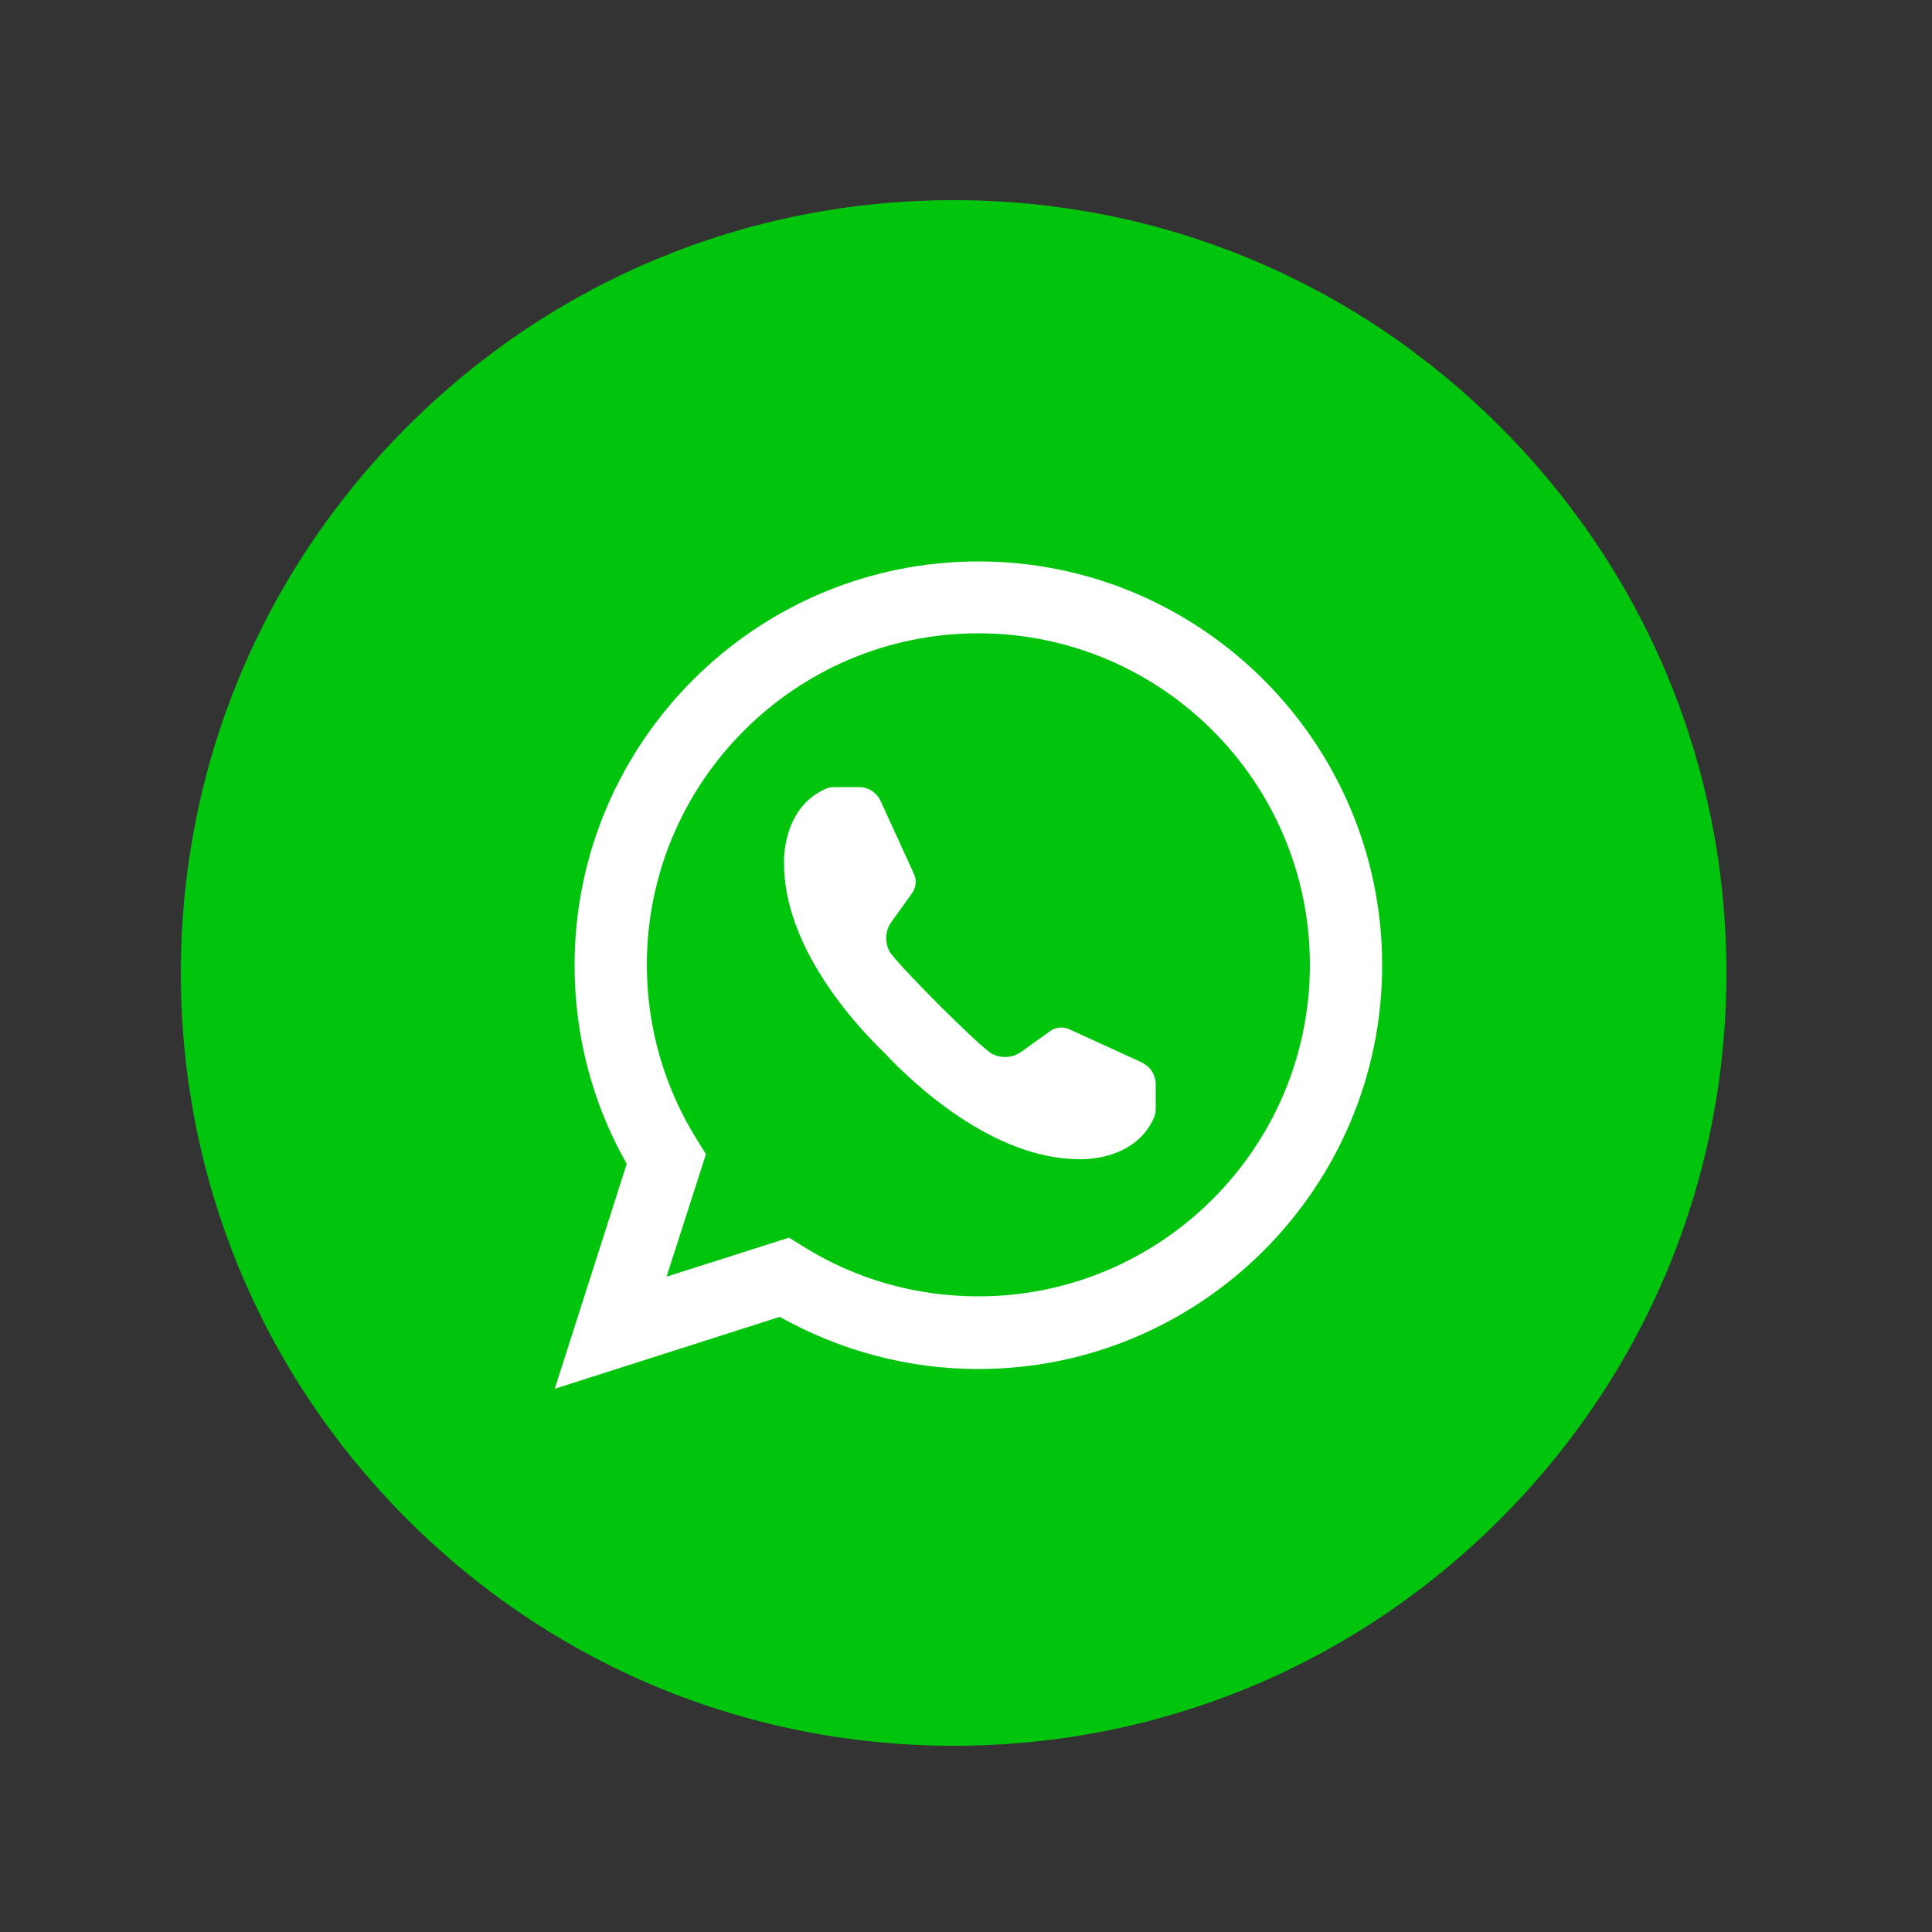
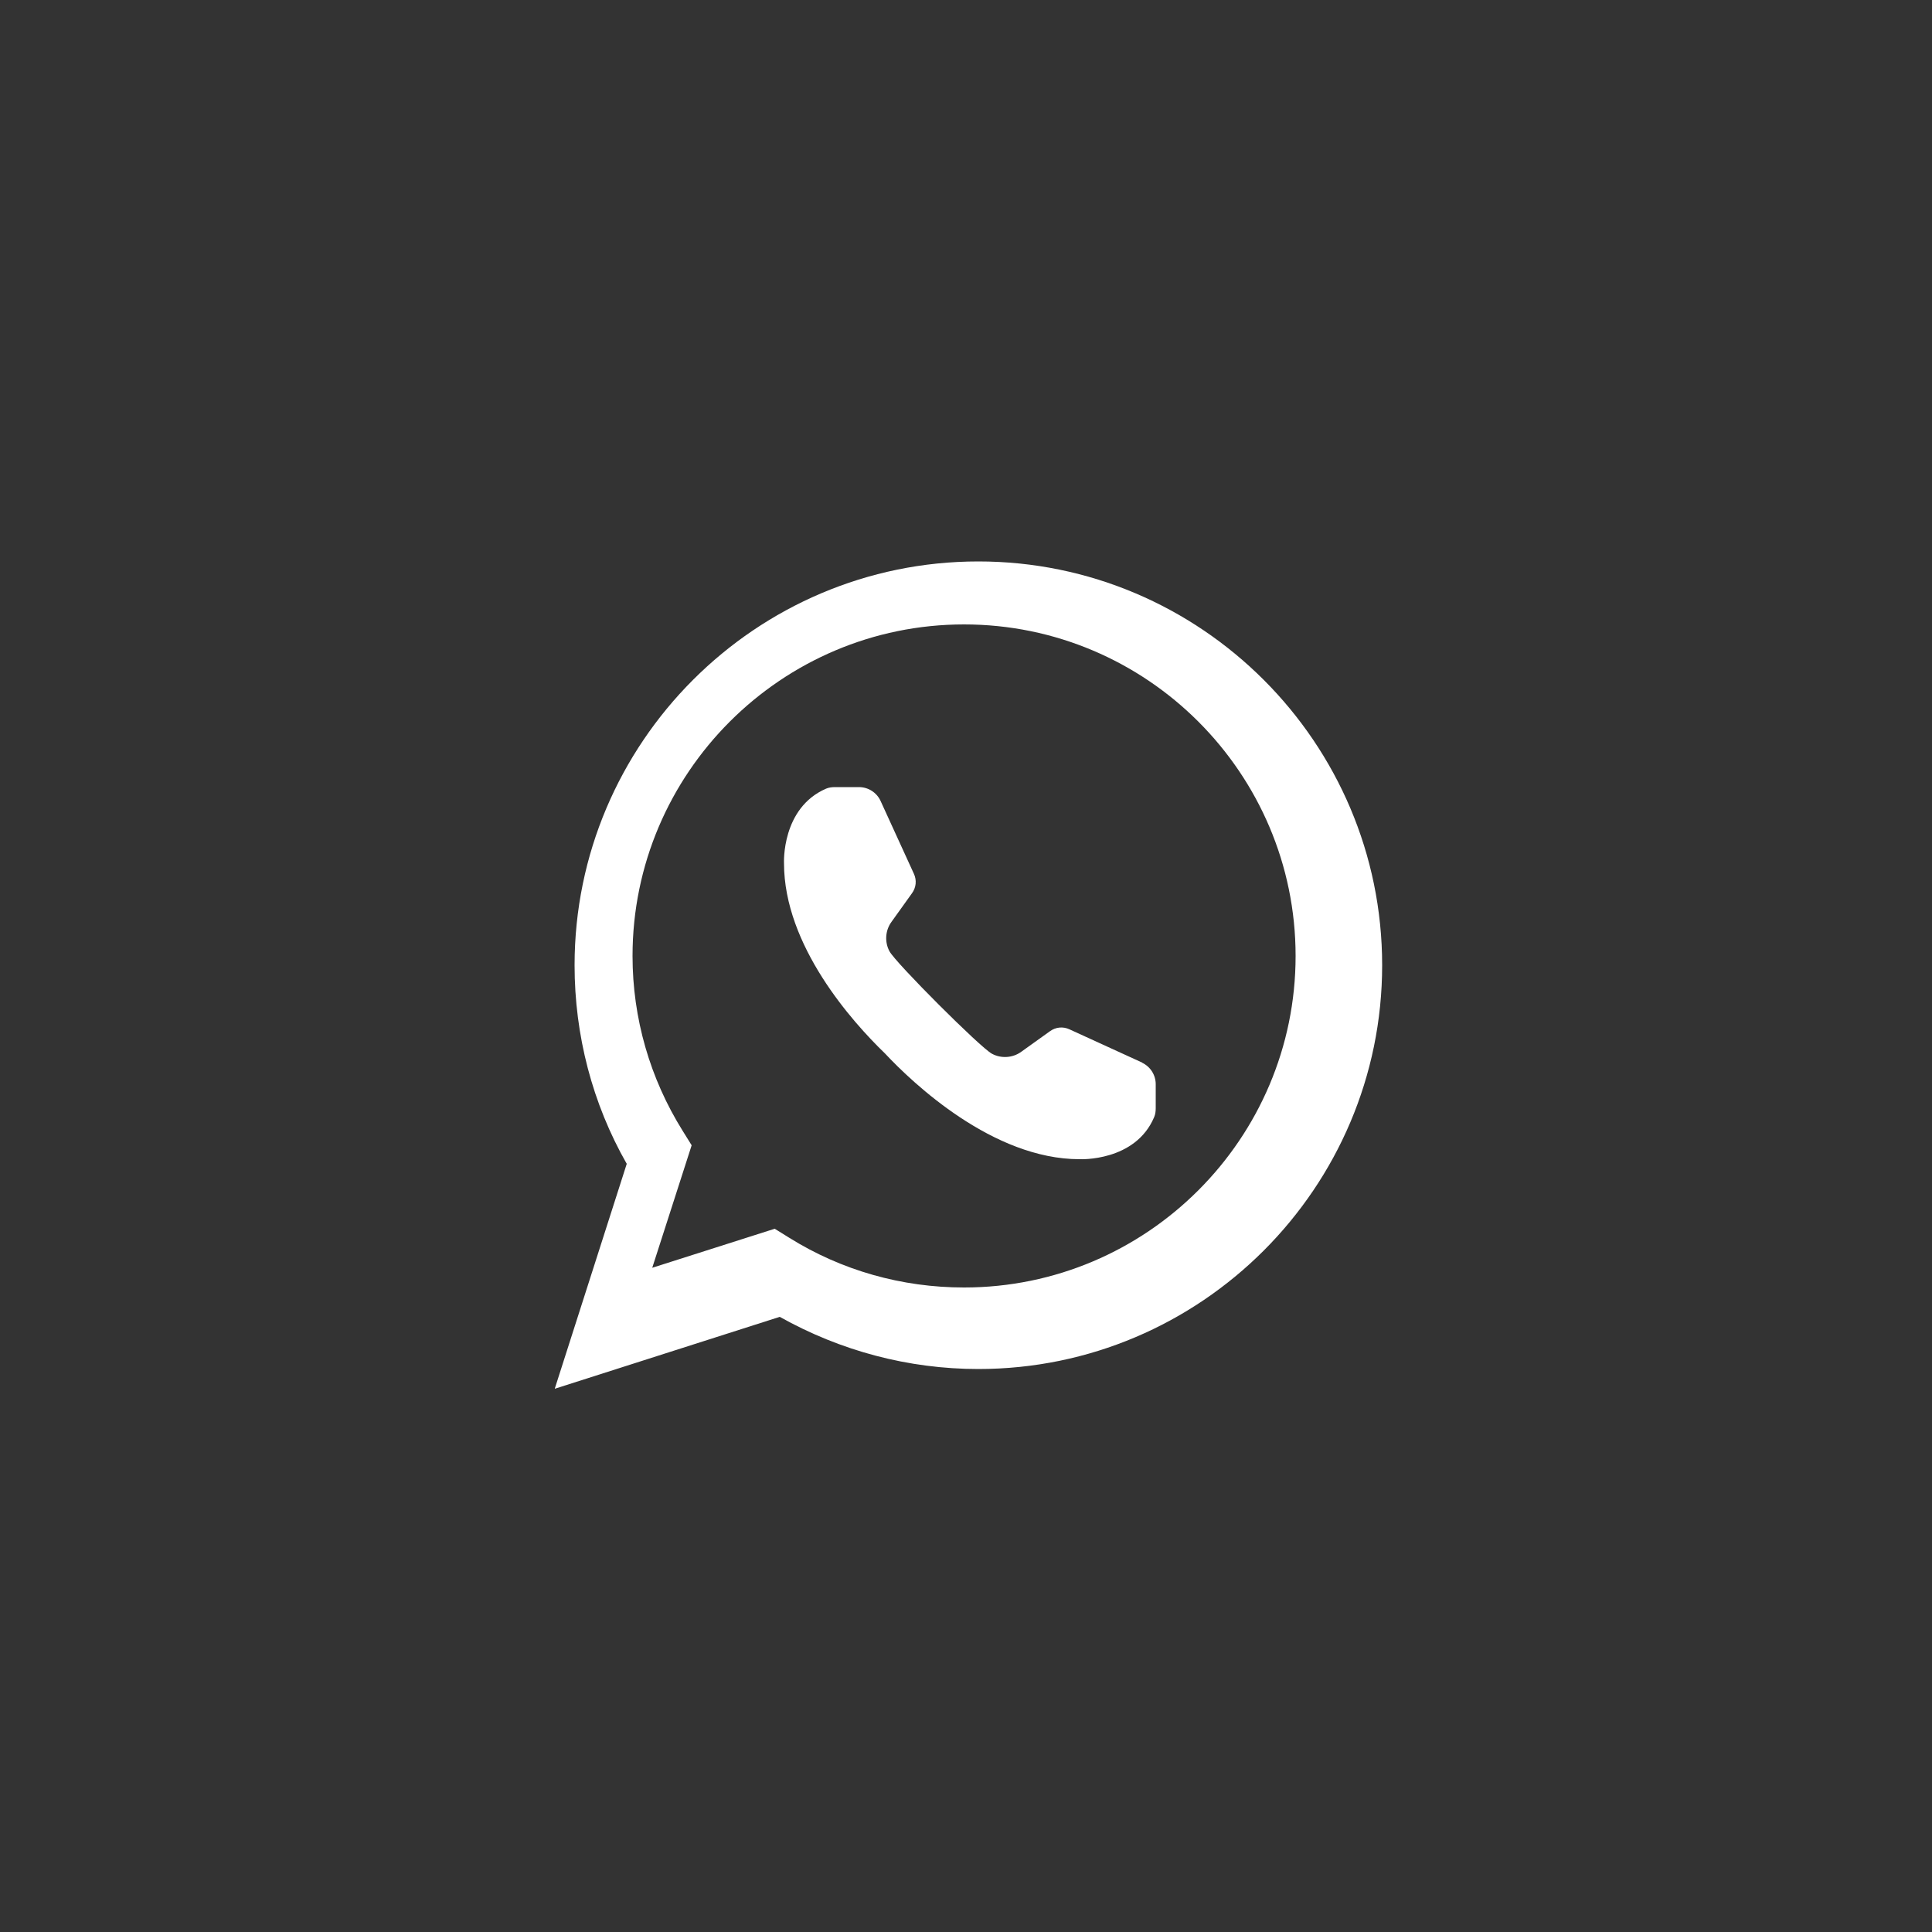
<svg xmlns="http://www.w3.org/2000/svg" id="Layer_1" version="1.1" viewBox="0 0 50 50">
  <rect x="0" y="0" width="50" height="50" fill="#333333" stroke="none" />
  <defs>
    <style>
      .st0 {
        fill: #fff;
      }

      .st1 {
        fill: #01c50c;
      }
    </style>
  </defs>
-   <path class="st1" d="M24.68,45.18c-5.34,0-10.36-2.08-14.14-5.86-3.78-3.78-5.86-8.8-5.86-14.14s2.08-10.36,5.86-14.14c3.78-3.78,8.8-5.86,14.14-5.86s10.36,2.08,14.14,5.86c3.78,3.78,5.86,8.8,5.86,14.14s-2.08,10.36-5.86,14.14c-3.78,3.78-8.8,5.86-14.14,5.86ZM24.68,7.08c-4.84,0-9.38,1.88-12.8,5.3-3.42,3.42-5.3,7.96-5.3,12.8s1.88,9.38,5.3,12.8,7.96,5.3,12.8,5.3,9.38-1.88,12.8-5.3c3.42-3.42,5.3-7.96,5.3-12.8s-1.88-9.38-5.3-12.8c-3.42-3.42-7.96-5.3-12.8-5.3Z" />
-   <circle class="st1" cx="24.67" cy="25.23" r="19.05" />
  <path class="st0" d="M29.56,27.5l-1.88-.86c-.17-.08-.36-.06-.51.05l-.74.53c-.22.16-.52.18-.76.05-.3-.16-2.49-2.35-2.65-2.65-.13-.24-.11-.54.05-.76l.53-.74c.11-.15.13-.34.05-.51l-.86-1.88c-.1-.22-.32-.36-.56-.36h-.62c-.08,0-.16.01-.23.04-1.16.5-1.09,1.93-1.09,1.93,0,2.13,1.76,4.1,2.61,4.92.73.78,2.8,2.74,5.04,2.74,0,0,1.44.07,1.93-1.09.03-.07.04-.15.04-.23v-.62c0-.24-.14-.46-.36-.56Z" />
-   <path class="st0" d="M14.36,35.93l1.86-5.81c-.89-1.56-1.35-3.33-1.35-5.14,0-5.76,4.69-10.45,10.45-10.45s10.45,4.69,10.45,10.45-4.69,10.45-10.45,10.45c-1.81,0-3.57-.47-5.14-1.35l-5.82,1.86ZM20.42,32.03l.37.23c1.36.85,2.92,1.29,4.53,1.29,4.73,0,8.58-3.85,8.58-8.58s-3.85-8.58-8.58-8.58-8.58,3.85-8.58,8.58c0,1.61.45,3.17,1.3,4.53l.23.37-1.02,3.17,3.17-1.01Z" />
+   <path class="st0" d="M14.36,35.93l1.86-5.81c-.89-1.56-1.35-3.33-1.35-5.14,0-5.76,4.69-10.45,10.45-10.45s10.45,4.69,10.45,10.45-4.69,10.45-10.45,10.45c-1.81,0-3.57-.47-5.14-1.35l-5.82,1.86ZM20.42,32.03c1.36.85,2.92,1.29,4.53,1.29,4.73,0,8.58-3.85,8.58-8.58s-3.85-8.58-8.58-8.58-8.58,3.85-8.58,8.58c0,1.61.45,3.17,1.3,4.53l.23.37-1.02,3.17,3.17-1.01Z" />
</svg>